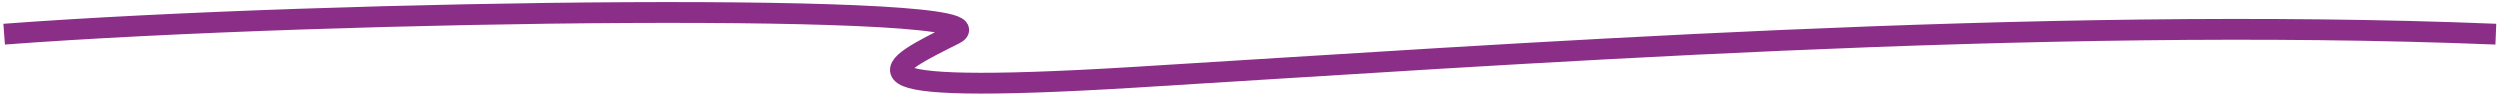
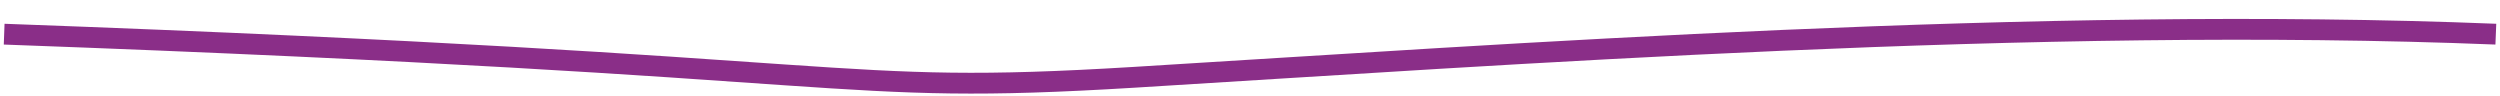
<svg xmlns="http://www.w3.org/2000/svg" width="601" height="23" viewBox="0 0 601 23" fill="none">
-   <path d="M1 8.213C80.021 2.285 245.169 0.309 229.432 8.213C214.003 15.963 198.051 23.12 272.581 18.587C361.923 13.153 489.845 3.767 600 8.213" stroke="#8A2E88" stroke-width="5" />
+   <path d="M1 8.213C214.003 15.963 198.051 23.12 272.581 18.587C361.923 13.153 489.845 3.767 600 8.213" stroke="#8A2E88" stroke-width="5" />
</svg>